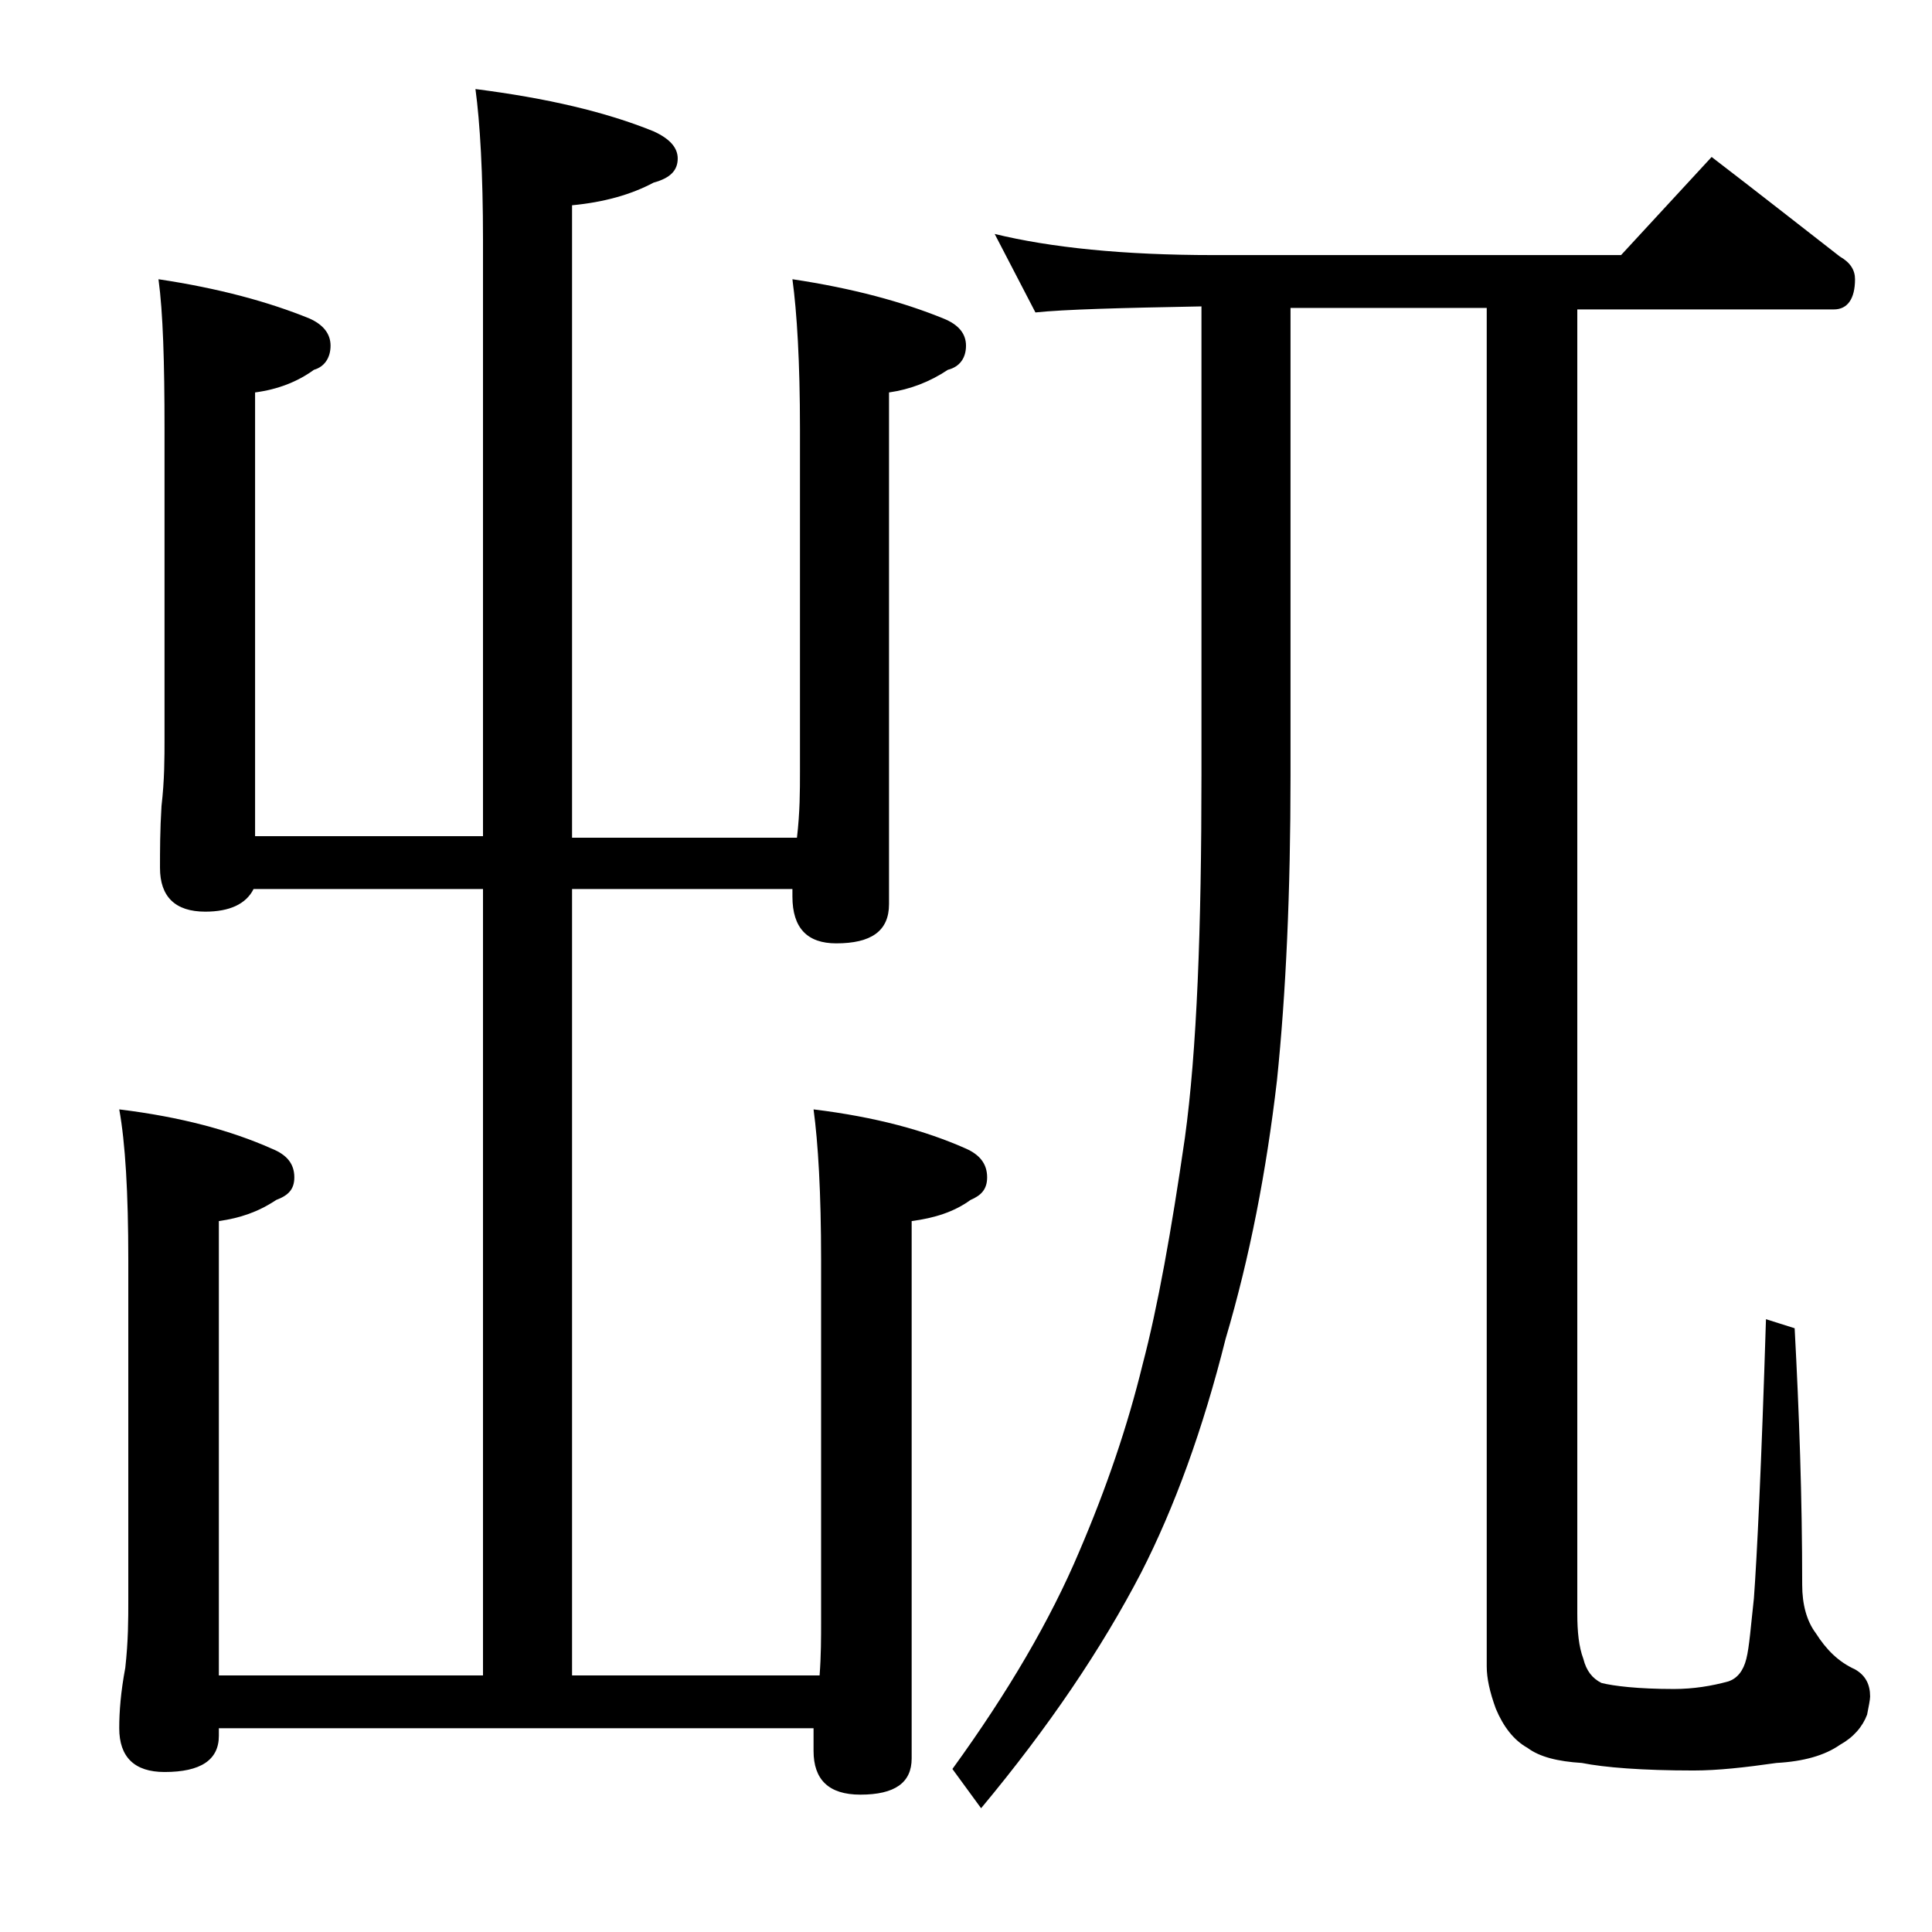
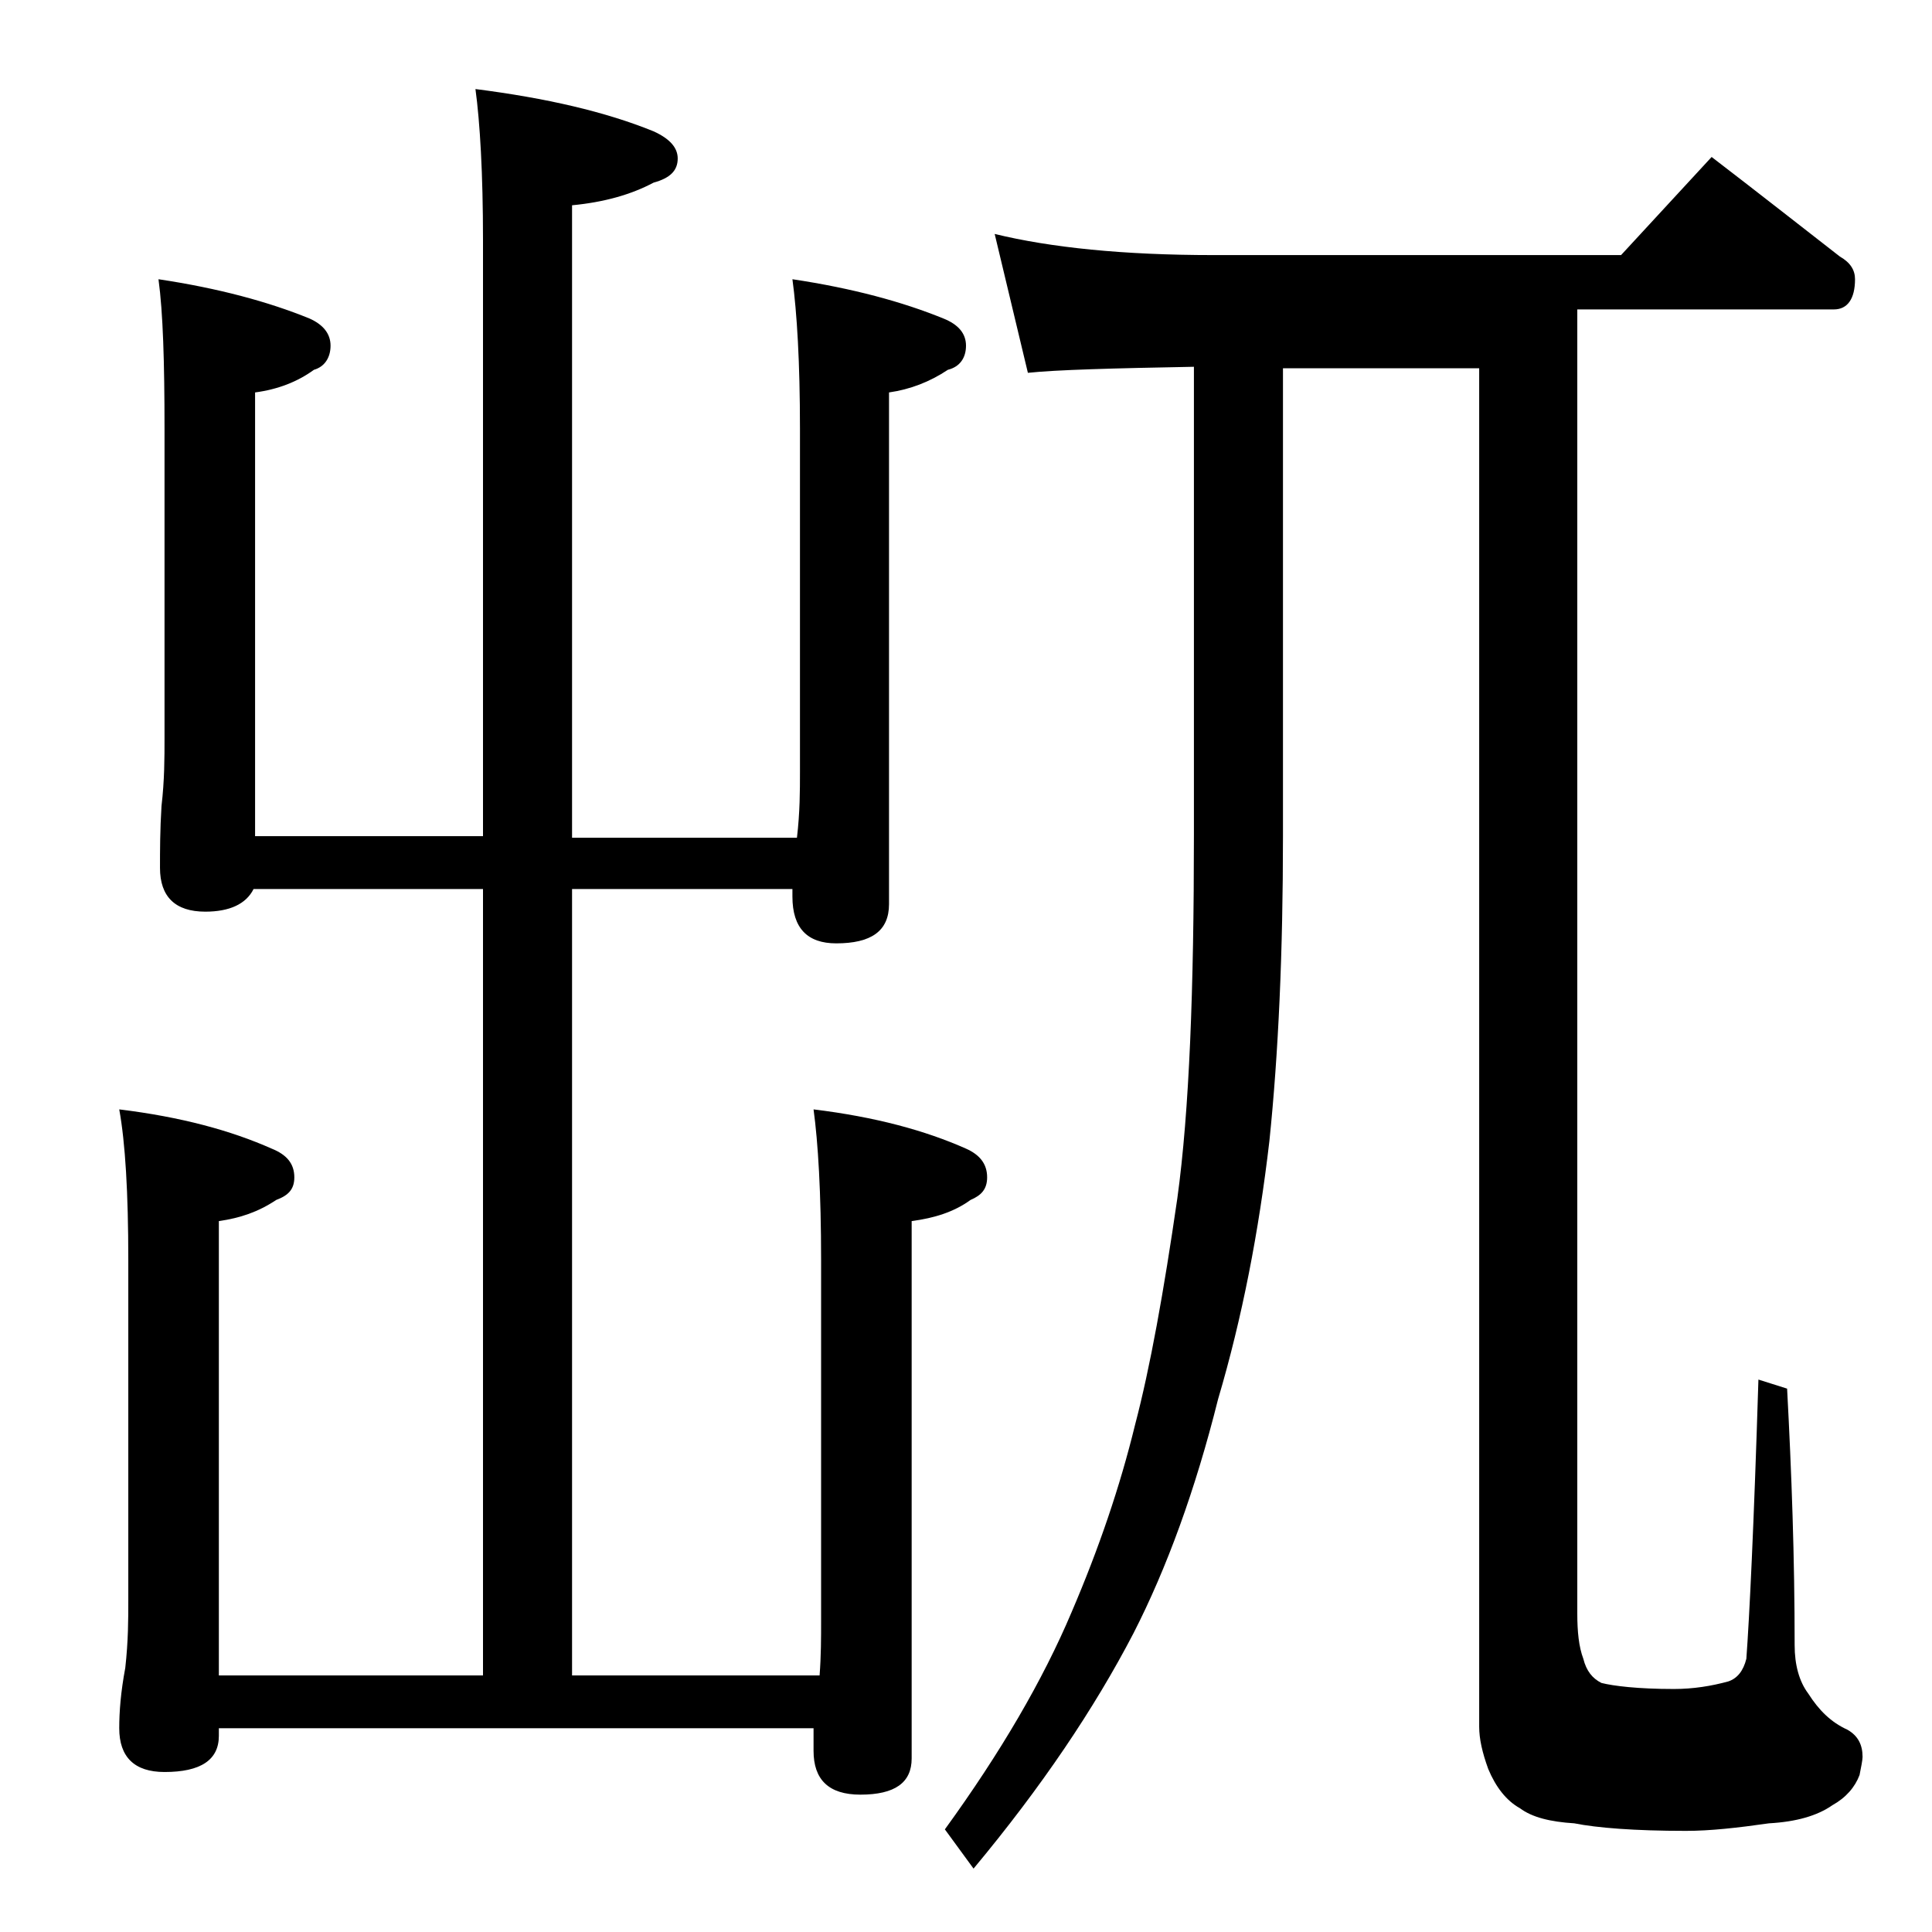
<svg xmlns="http://www.w3.org/2000/svg" version="1.1" id="Layer_1" x="0px" y="0px" viewBox="0 0 128 128" enable-background="new 0 0 128 128" xml:space="preserve">
-   <path d="M10.5,18.5c4,0.6,7.3,1.5,10,2.6c0.9,0.4,1.4,1,1.4,1.8c0,0.8-0.4,1.4-1.1,1.6c-1.1,0.8-2.4,1.3-3.9,1.5v29.4H32V15.9  c0-4.4-0.2-7.8-0.5-10c4.7,0.6,8.6,1.5,11.8,2.8c1.1,0.5,1.6,1.1,1.6,1.8c0,0.8-0.5,1.3-1.6,1.6c-1.5,0.8-3.3,1.3-5.4,1.5v41.9h14.9  c0.2-1.7,0.2-3.1,0.2-4.4V28.4c0-4.4-0.2-7.7-0.5-9.9c4,0.6,7.3,1.5,10,2.6c1,0.4,1.5,1,1.5,1.8c0,0.8-0.4,1.4-1.2,1.6  c-1.2,0.8-2.5,1.3-3.9,1.5v33.9c0,1.8-1.2,2.6-3.5,2.6c-1.9,0-2.9-1-2.9-3.1v-0.5H37.9V111h16.4c0.1-1.3,0.1-2.5,0.1-3.6V83.5  c0-4.5-0.2-7.8-0.5-10C58,74,61.3,74.9,64,76.1c0.9,0.4,1.4,1,1.4,1.9c0,0.8-0.4,1.2-1.1,1.5c-1.1,0.8-2.4,1.2-3.9,1.4v35.6  c0,1.6-1.1,2.4-3.4,2.4c-2.1,0-3.1-1-3.1-2.9v-1.5H14.5v0.5c0,1.6-1.2,2.4-3.6,2.4c-2,0-3-1-3-2.9c0-1.1,0.1-2.4,0.4-4  c0.2-1.8,0.2-3.2,0.2-4.5V83.5c0-4.5-0.2-7.8-0.6-10C12,74,15.3,74.9,18,76.1c1,0.4,1.5,1,1.5,1.9c0,0.8-0.4,1.2-1.2,1.5  c-1.2,0.8-2.4,1.2-3.8,1.4V111H32V58.9H16.8c-0.5,1-1.6,1.5-3.2,1.5c-2,0-3-1-3-2.9c0-1.1,0-2.5,0.1-4.1c0.2-1.7,0.2-3.2,0.2-4.5  V28.4C10.9,24,10.8,20.7,10.5,18.5z M65.9,15.5c3.7,0.9,8.5,1.4,14.5,1.4h27l6-6.5c3,2.3,5.8,4.5,8.5,6.6c0.7,0.4,1,0.9,1,1.5  c0,1.3-0.5,2-1.4,2h-17v86.4c0,1.2,0.1,2.2,0.4,3c0.2,0.8,0.6,1.3,1.2,1.6c0.8,0.2,2.4,0.4,4.8,0.4c1.3,0,2.5-0.2,3.6-0.5  c0.6-0.2,1-0.7,1.2-1.5c0.2-0.8,0.3-2.2,0.5-4c0.2-2.7,0.5-8.8,0.8-18.5l1.9,0.6c0.3,5.6,0.5,11.2,0.5,17c0,1.3,0.3,2.4,0.9,3.2  c0.7,1.1,1.5,1.9,2.6,2.4c0.7,0.4,1,1,1,1.8c0,0.2-0.1,0.7-0.2,1.2c-0.3,0.8-0.9,1.5-1.8,2c-1,0.7-2.4,1.1-4.2,1.2  c-2.1,0.3-3.9,0.5-5.5,0.5c-3.4,0-5.9-0.2-7.4-0.5c-1.6-0.1-2.8-0.4-3.6-1c-0.9-0.5-1.6-1.4-2.1-2.6c-0.4-1.1-0.6-2-0.6-2.8v-90h-13  v31c0,7.7-0.3,14.4-0.9,20.2c-0.7,6-1.8,11.7-3.4,17.1c-1.5,6-3.4,11.2-5.6,15.5c-2.6,5-6.1,10.2-10.6,15.6l-1.9-2.6  c3.7-5.1,6.5-9.9,8.4-14.4c1.8-4.2,3.2-8.3,4.2-12.4c1-3.8,1.9-8.8,2.8-15c0.8-5.8,1.1-13.9,1.1-24.1v-31c-5.4,0.1-9.1,0.2-11,0.4  L65.9,15.5z" />
+   <path d="M10.5,18.5c4,0.6,7.3,1.5,10,2.6c0.9,0.4,1.4,1,1.4,1.8c0,0.8-0.4,1.4-1.1,1.6c-1.1,0.8-2.4,1.3-3.9,1.5v29.4H32V15.9  c0-4.4-0.2-7.8-0.5-10c4.7,0.6,8.6,1.5,11.8,2.8c1.1,0.5,1.6,1.1,1.6,1.8c0,0.8-0.5,1.3-1.6,1.6c-1.5,0.8-3.3,1.3-5.4,1.5v41.9h14.9  c0.2-1.7,0.2-3.1,0.2-4.4V28.4c0-4.4-0.2-7.7-0.5-9.9c4,0.6,7.3,1.5,10,2.6c1,0.4,1.5,1,1.5,1.8c0,0.8-0.4,1.4-1.2,1.6  c-1.2,0.8-2.5,1.3-3.9,1.5v33.9c0,1.8-1.2,2.6-3.5,2.6c-1.9,0-2.9-1-2.9-3.1v-0.5H37.9V111h16.4c0.1-1.3,0.1-2.5,0.1-3.6V83.5  c0-4.5-0.2-7.8-0.5-10C58,74,61.3,74.9,64,76.1c0.9,0.4,1.4,1,1.4,1.9c0,0.8-0.4,1.2-1.1,1.5c-1.1,0.8-2.4,1.2-3.9,1.4v35.6  c0,1.6-1.1,2.4-3.4,2.4c-2.1,0-3.1-1-3.1-2.9v-1.5H14.5v0.5c0,1.6-1.2,2.4-3.6,2.4c-2,0-3-1-3-2.9c0-1.1,0.1-2.4,0.4-4  c0.2-1.8,0.2-3.2,0.2-4.5V83.5c0-4.5-0.2-7.8-0.6-10C12,74,15.3,74.9,18,76.1c1,0.4,1.5,1,1.5,1.9c0,0.8-0.4,1.2-1.2,1.5  c-1.2,0.8-2.4,1.2-3.8,1.4V111H32V58.9H16.8c-0.5,1-1.6,1.5-3.2,1.5c-2,0-3-1-3-2.9c0-1.1,0-2.5,0.1-4.1c0.2-1.7,0.2-3.2,0.2-4.5  V28.4C10.9,24,10.8,20.7,10.5,18.5z M65.9,15.5c3.7,0.9,8.5,1.4,14.5,1.4h27l6-6.5c3,2.3,5.8,4.5,8.5,6.6c0.7,0.4,1,0.9,1,1.5  c0,1.3-0.5,2-1.4,2h-17v86.4c0,1.2,0.1,2.2,0.4,3c0.2,0.8,0.6,1.3,1.2,1.6c0.8,0.2,2.4,0.4,4.8,0.4c1.3,0,2.5-0.2,3.6-0.5  c0.6-0.2,1-0.7,1.2-1.5c0.2-2.7,0.5-8.8,0.8-18.5l1.9,0.6c0.3,5.6,0.5,11.2,0.5,17c0,1.3,0.3,2.4,0.9,3.2  c0.7,1.1,1.5,1.9,2.6,2.4c0.7,0.4,1,1,1,1.8c0,0.2-0.1,0.7-0.2,1.2c-0.3,0.8-0.9,1.5-1.8,2c-1,0.7-2.4,1.1-4.2,1.2  c-2.1,0.3-3.9,0.5-5.5,0.5c-3.4,0-5.9-0.2-7.4-0.5c-1.6-0.1-2.8-0.4-3.6-1c-0.9-0.5-1.6-1.4-2.1-2.6c-0.4-1.1-0.6-2-0.6-2.8v-90h-13  v31c0,7.7-0.3,14.4-0.9,20.2c-0.7,6-1.8,11.7-3.4,17.1c-1.5,6-3.4,11.2-5.6,15.5c-2.6,5-6.1,10.2-10.6,15.6l-1.9-2.6  c3.7-5.1,6.5-9.9,8.4-14.4c1.8-4.2,3.2-8.3,4.2-12.4c1-3.8,1.9-8.8,2.8-15c0.8-5.8,1.1-13.9,1.1-24.1v-31c-5.4,0.1-9.1,0.2-11,0.4  L65.9,15.5z" />
</svg>